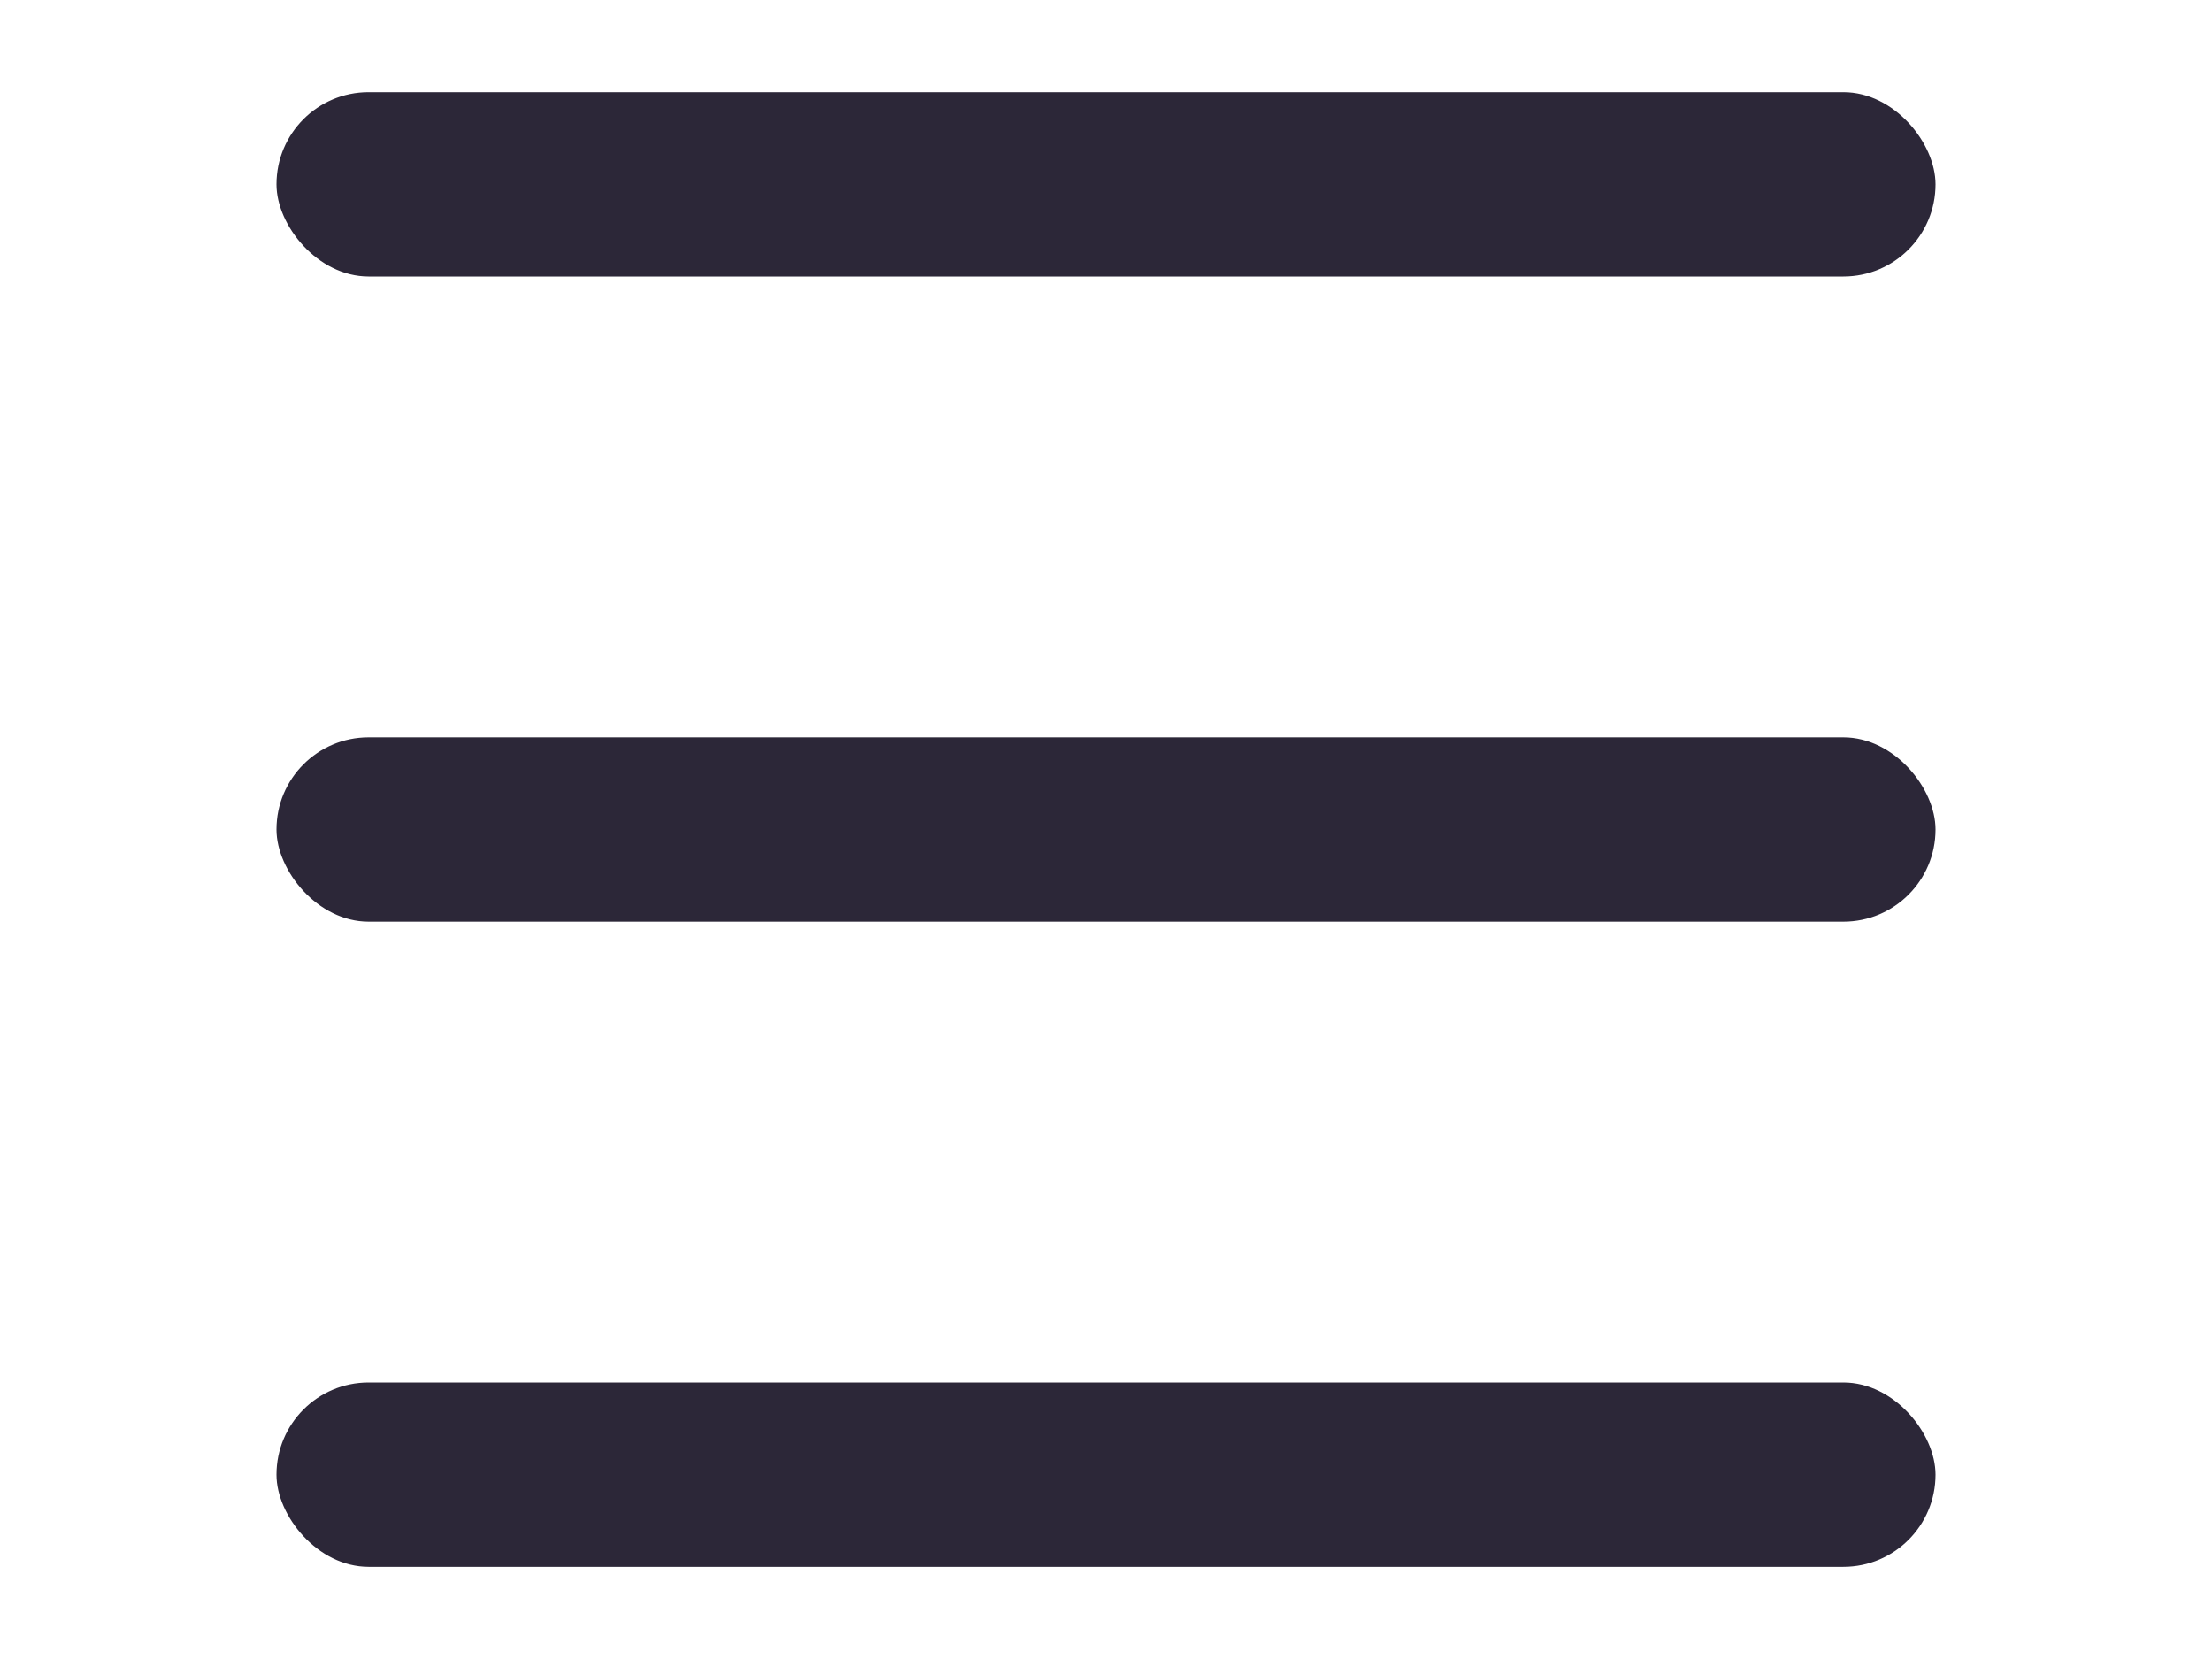
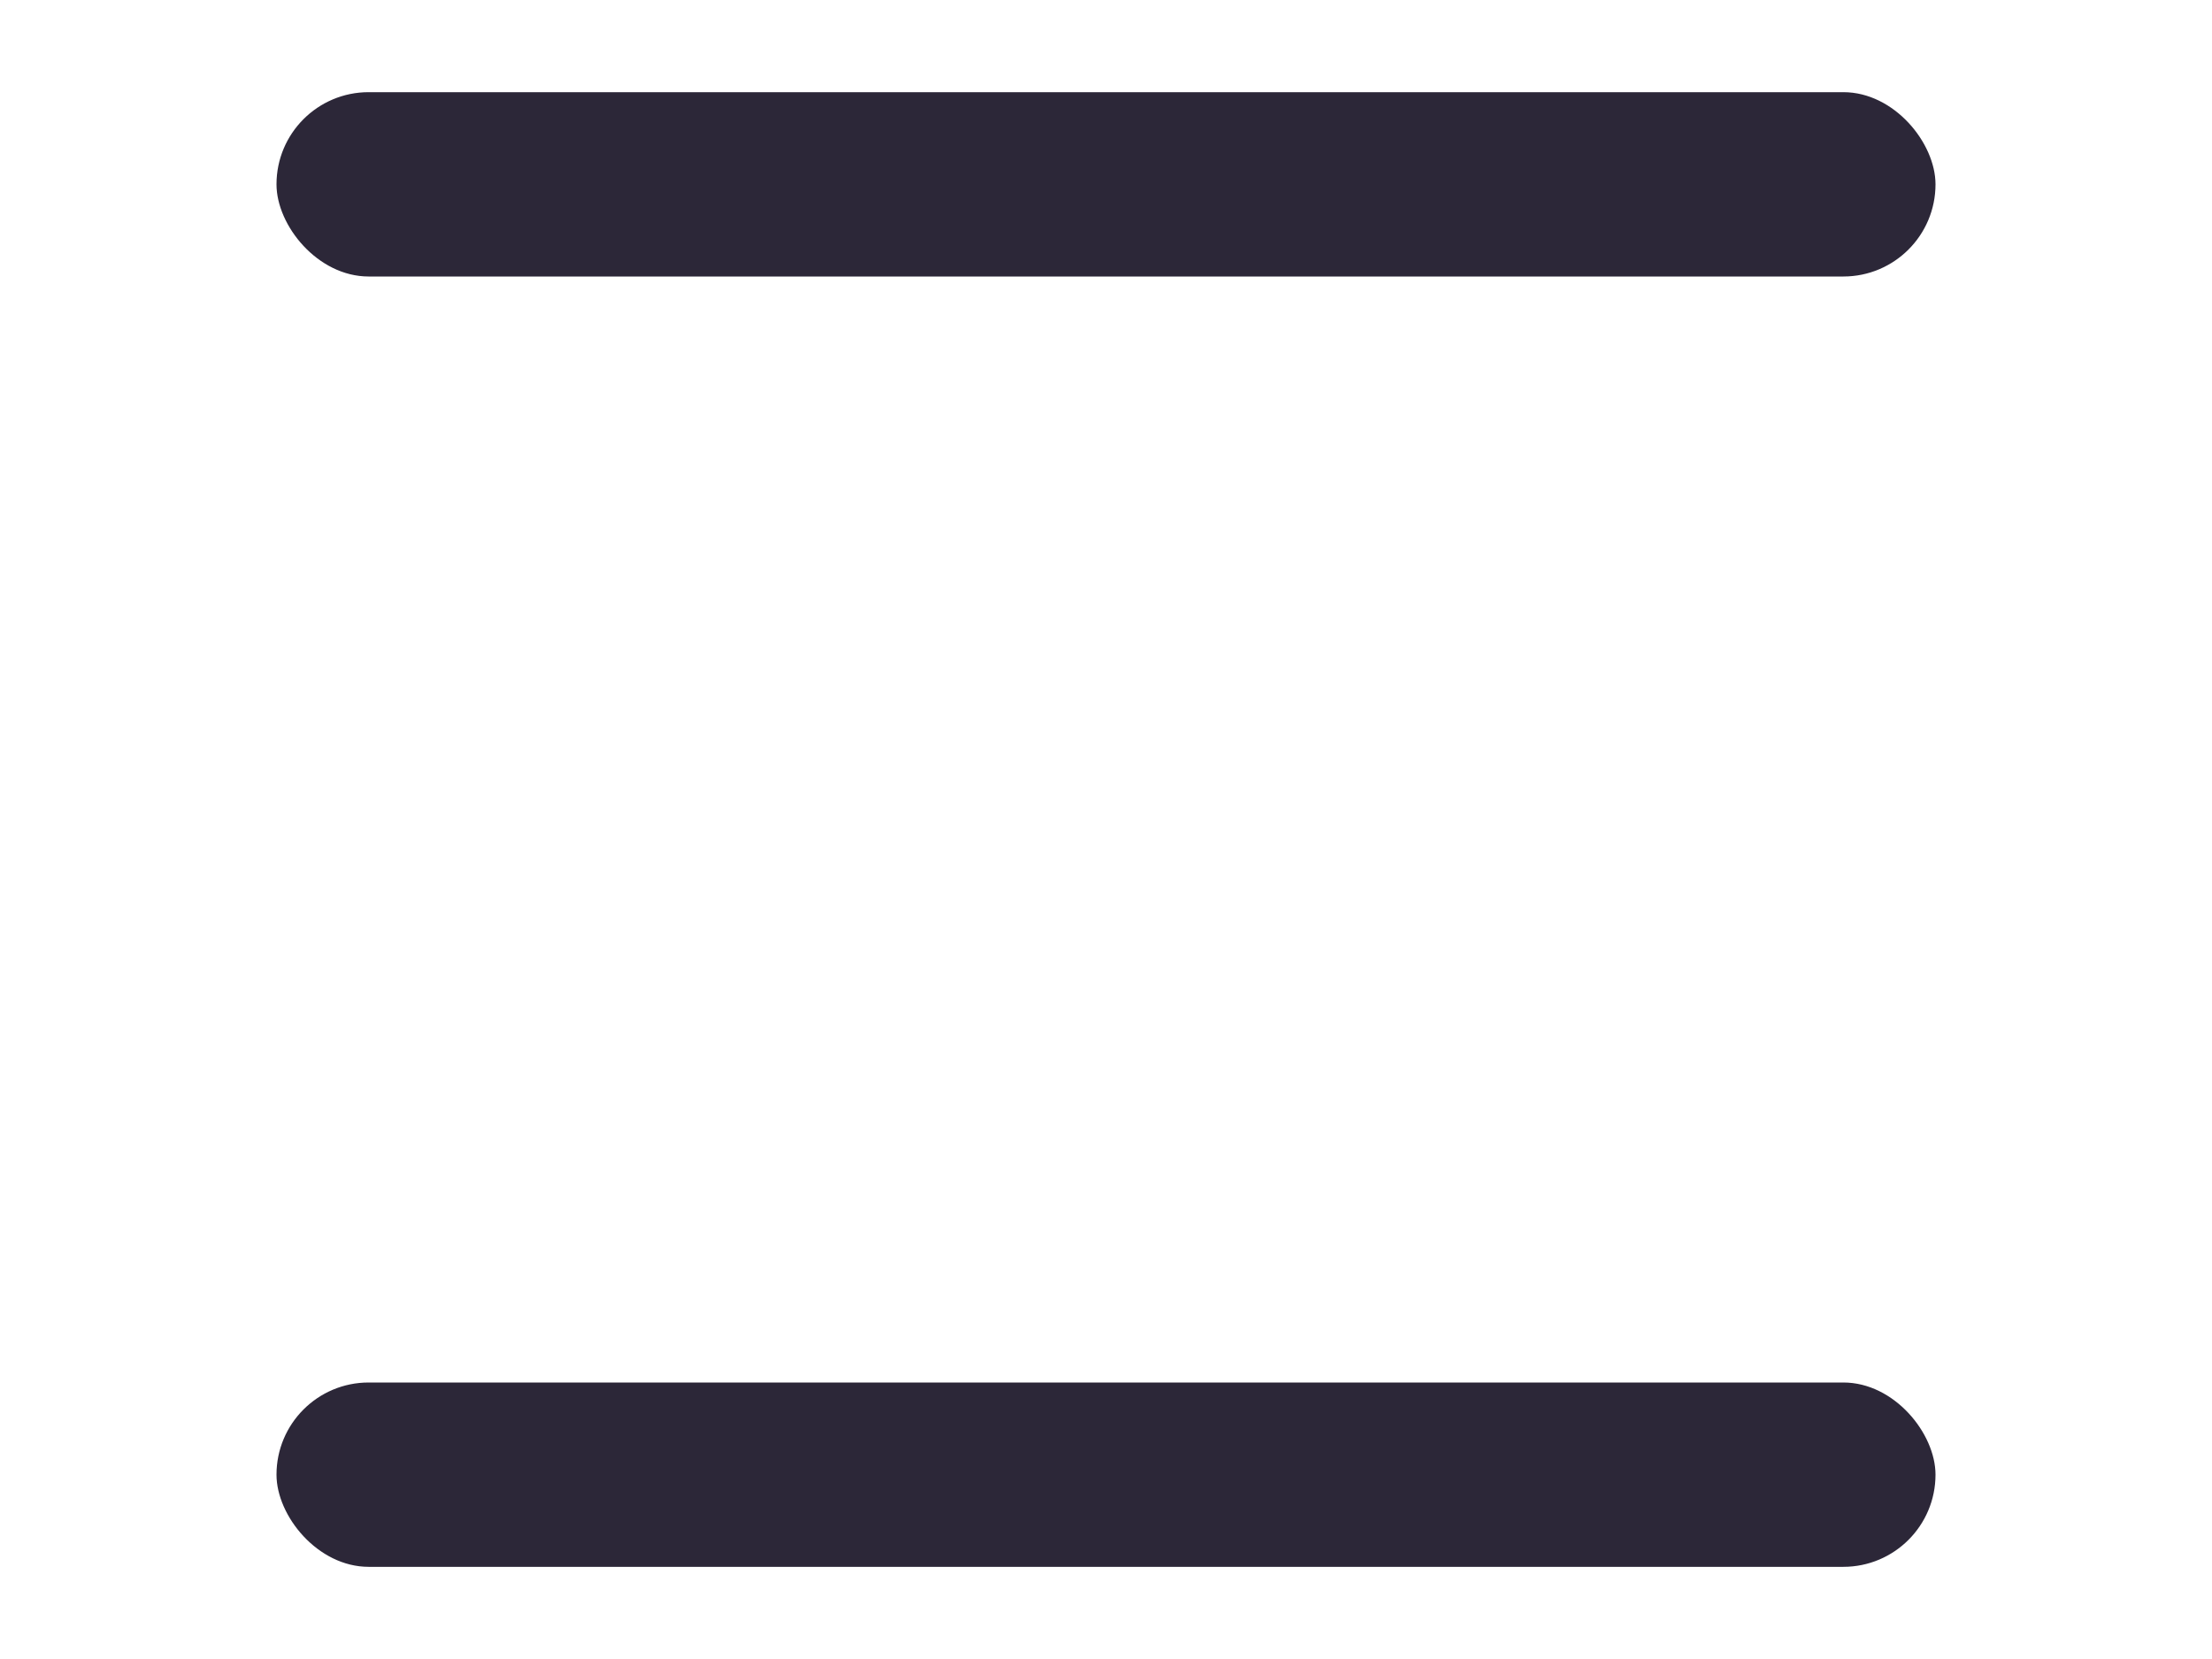
<svg xmlns="http://www.w3.org/2000/svg" width="24" height="18" viewBox="0 0 18 18" fill="none">
-   <rect y="8" width="18" height="2" rx="1" fill="#2c2738" />
  <rect y="15" width="18" height="2" rx="1" fill="#2c2738" />
  <rect y="1" width="18" height="2" rx="1" fill="#2c2738" />
</svg>